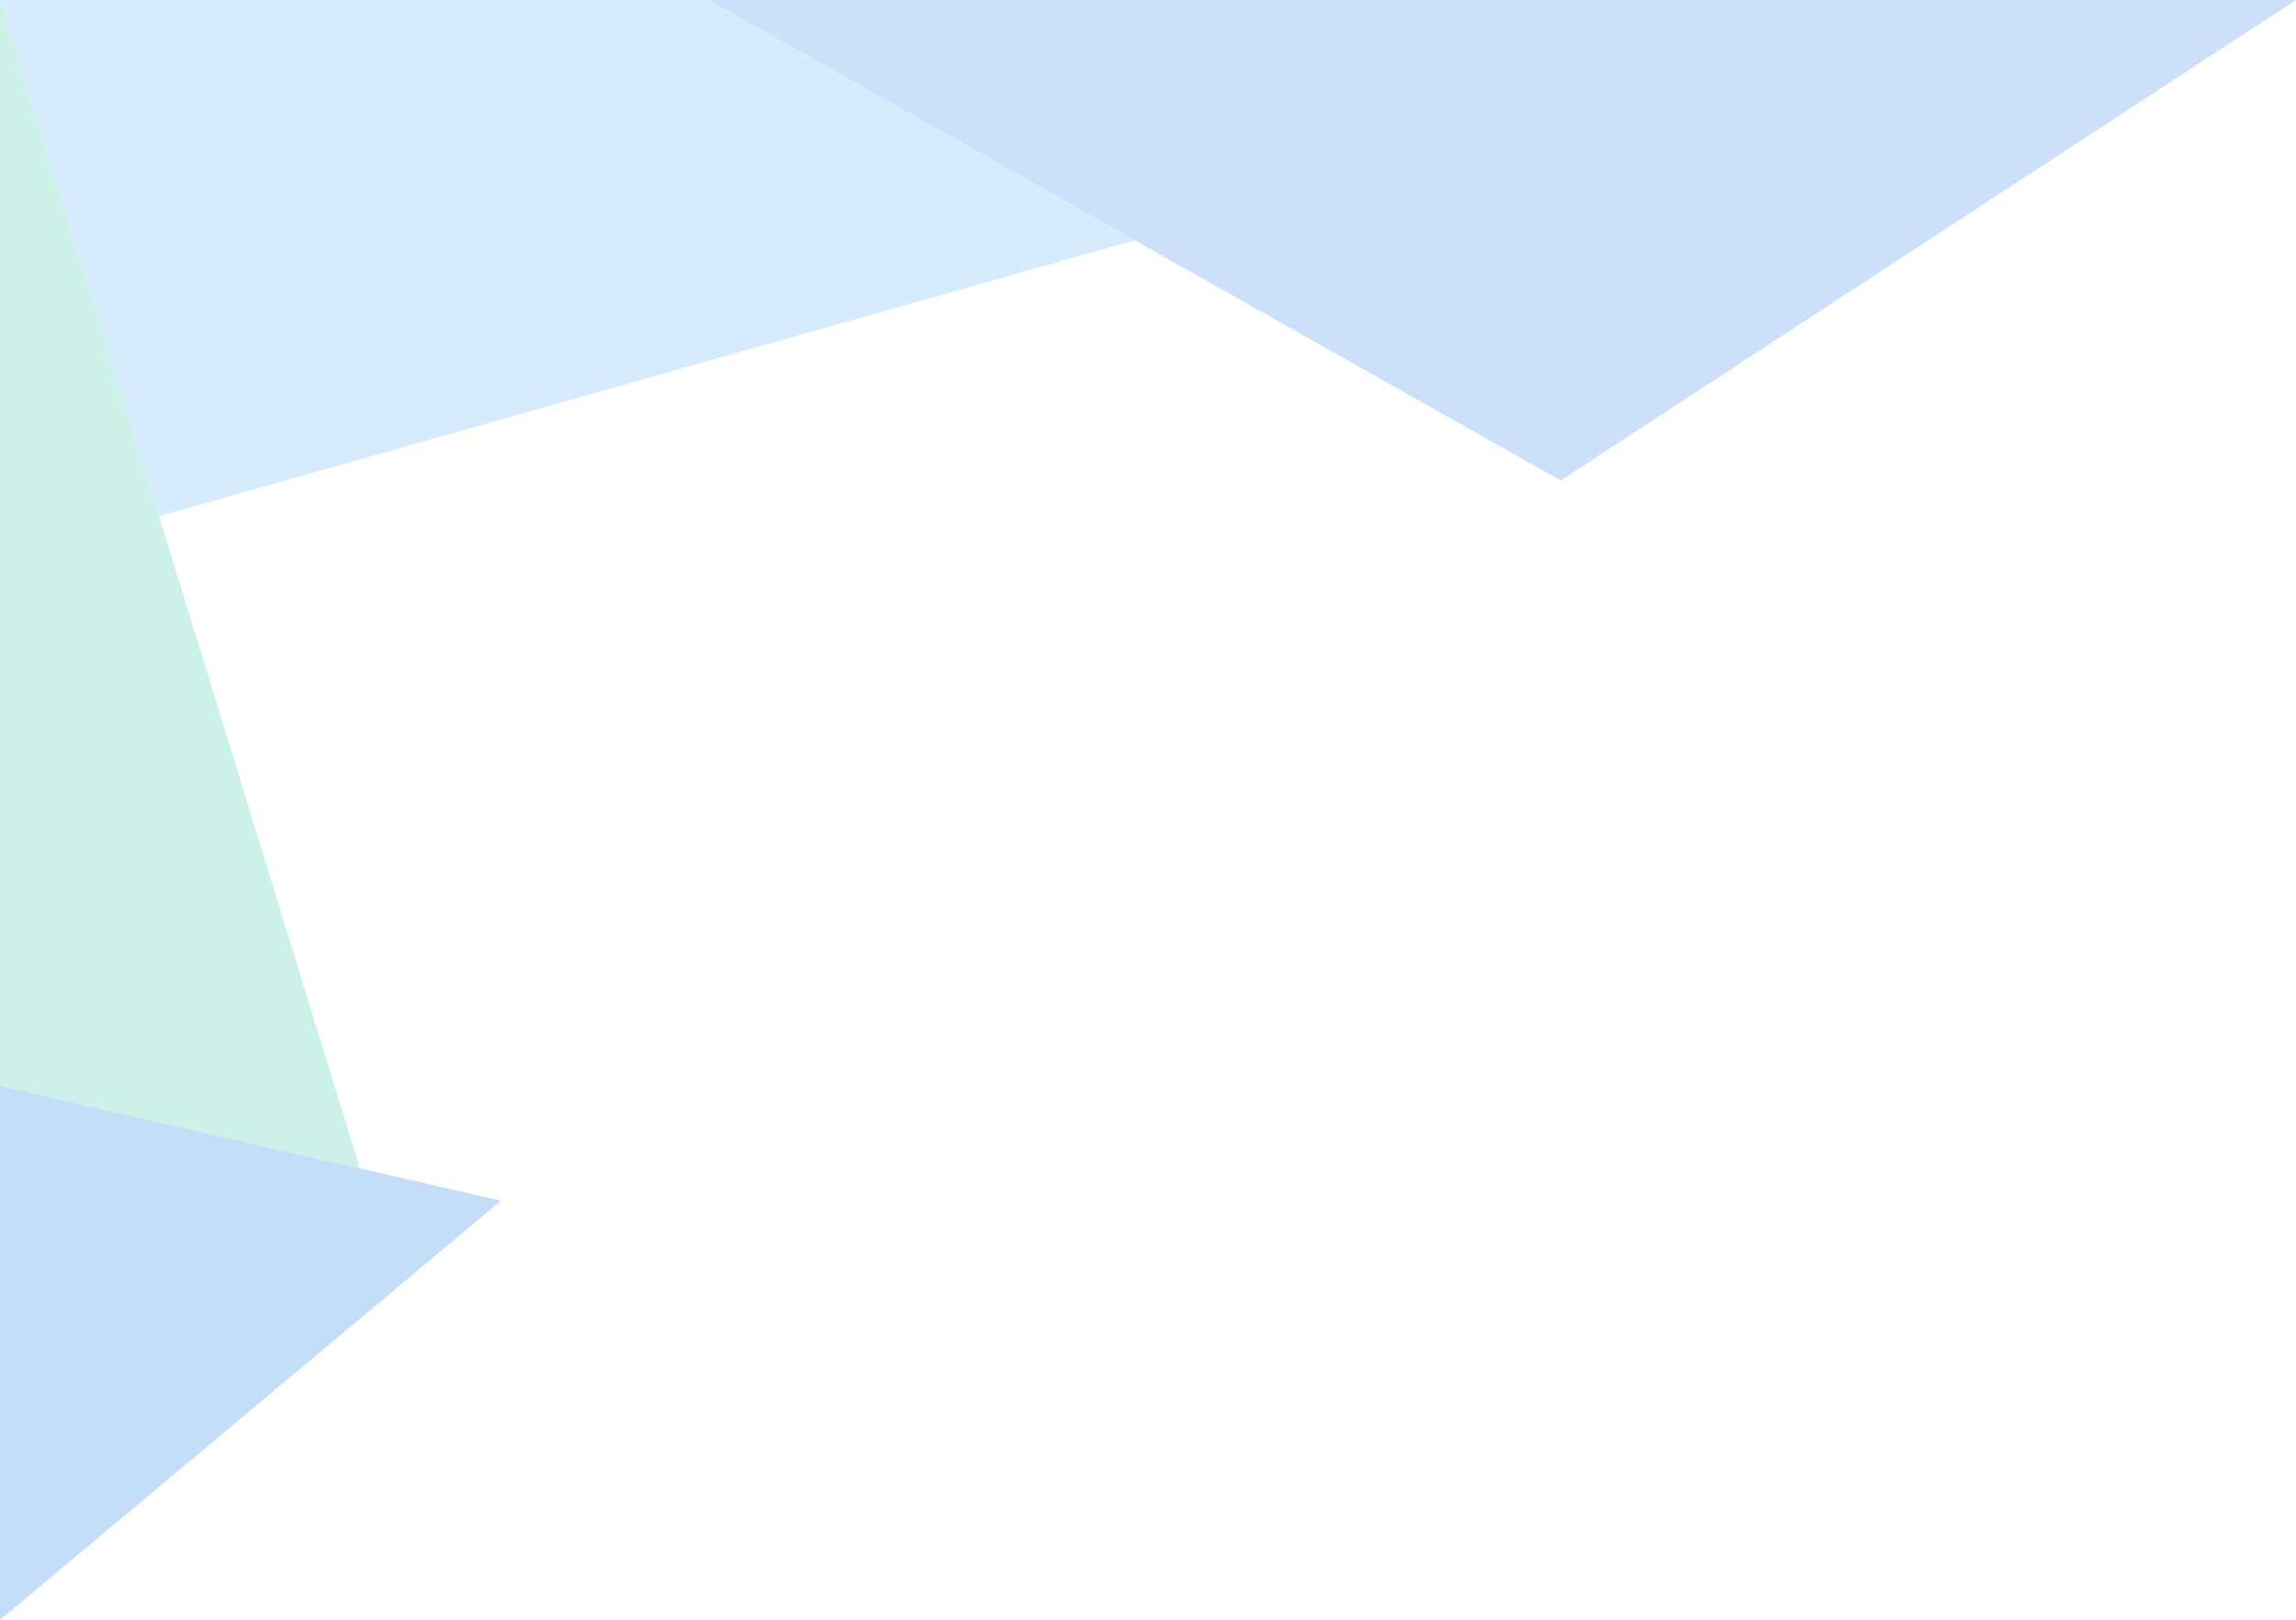
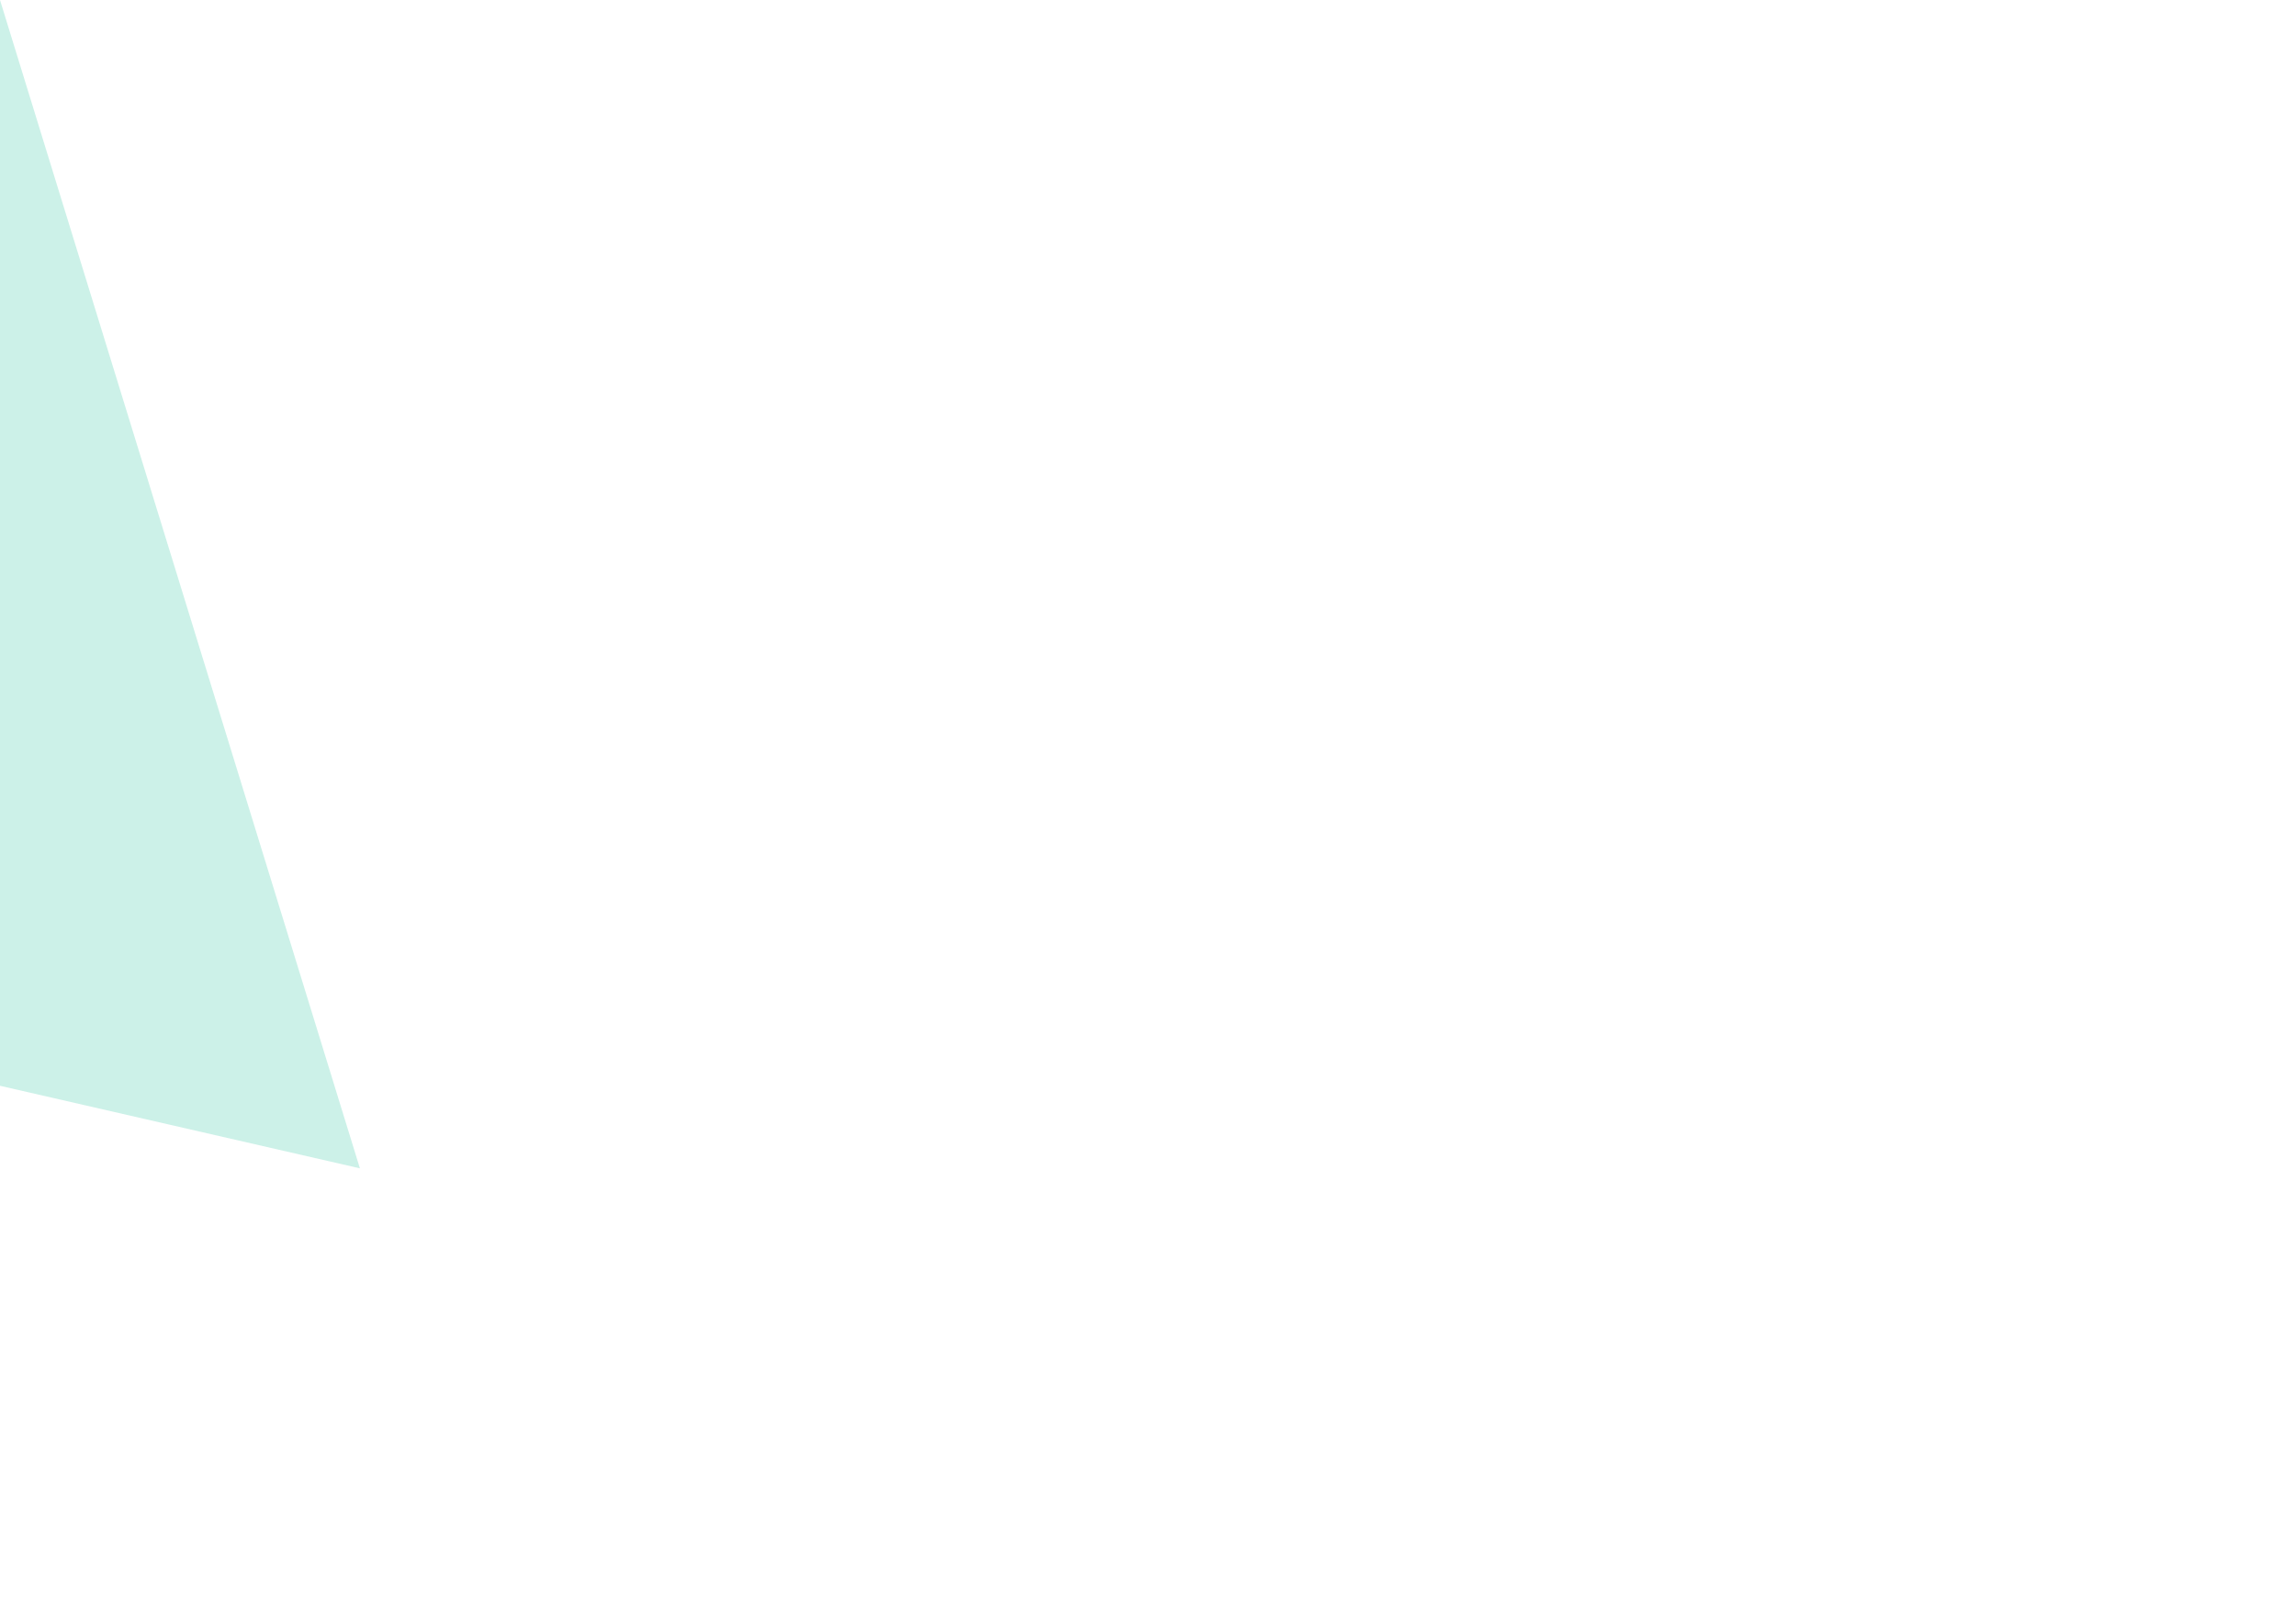
<svg xmlns="http://www.w3.org/2000/svg" width="377" height="266" viewBox="0 0 377 266" fill="none">
  <path opacity="0.2" fill-rule="evenodd" clip-rule="evenodd" d="M-6.10352e-05 1.52588e-05V178.291L59.096 191.846L-6.10352e-05 1.52588e-05Z" fill="#00B98D" />
-   <path opacity="0.2" fill-rule="evenodd" clip-rule="evenodd" d="M186.302 39.452L256.273 78.903L377 7.62939e-06H116.331L186.302 39.452Z" fill="#006CE4" />
-   <path fill-rule="evenodd" clip-rule="evenodd" d="M26.116 84.779L186.302 39.452L116.331 1.52588e-05H0L26.116 84.779Z" fill="#D7EBFF" />
-   <path fill-rule="evenodd" clip-rule="evenodd" d="M82.273 197.163L46.648 226.97L6.10352e-05 266V178.291L82.273 197.163Z" fill="#C4DEFA" />
</svg>